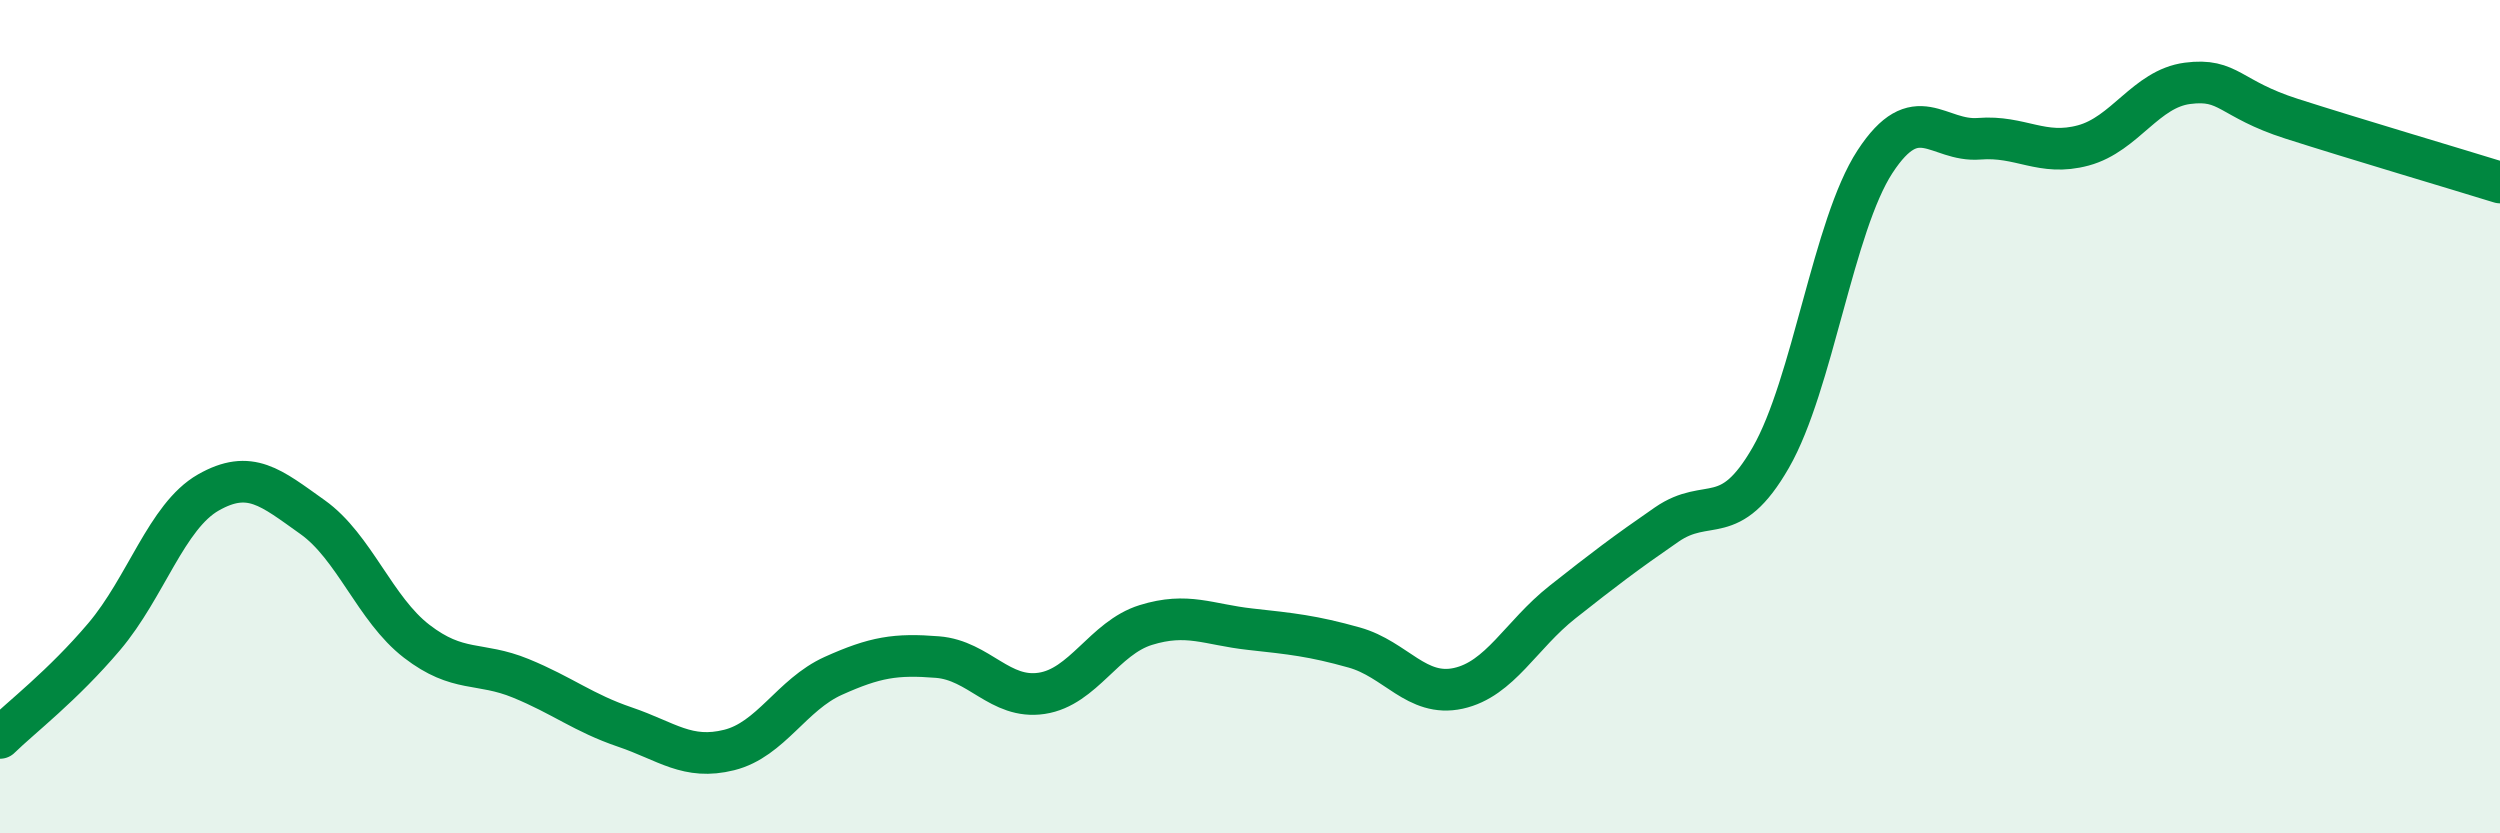
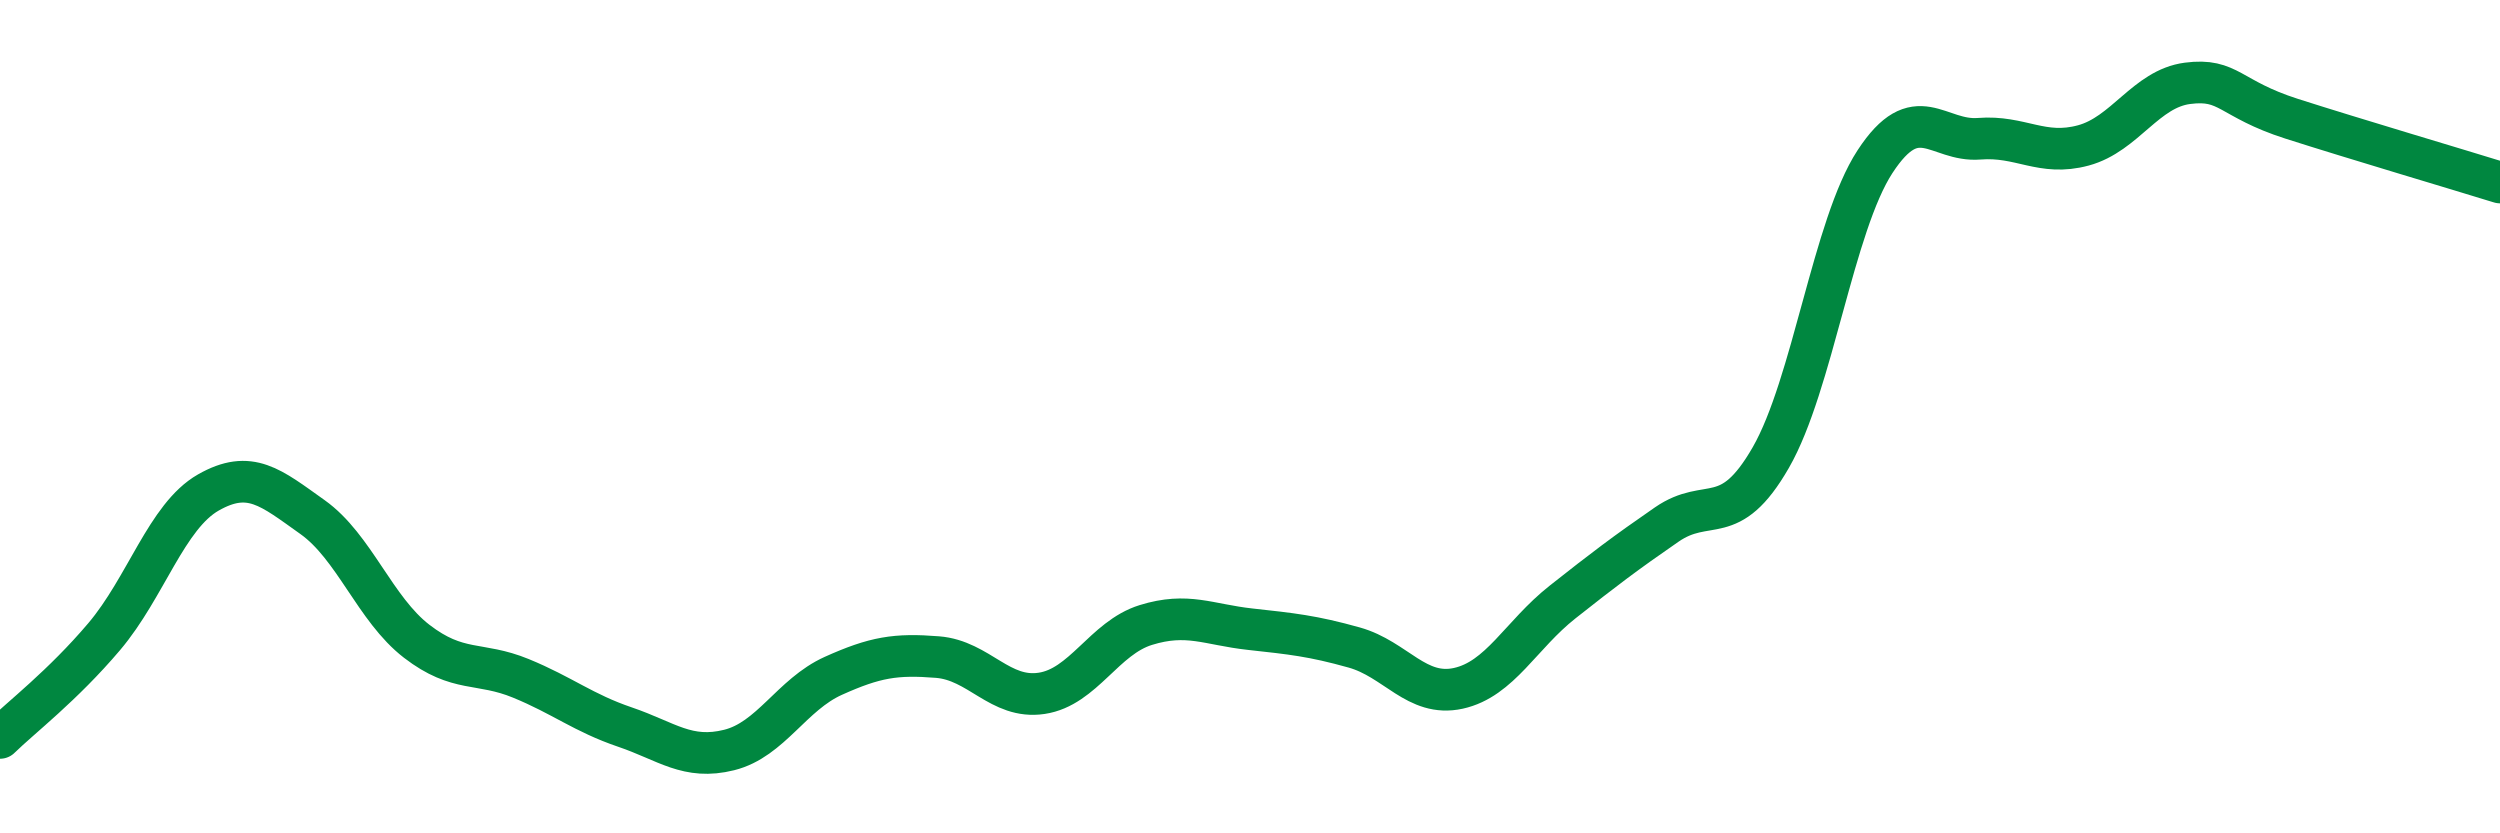
<svg xmlns="http://www.w3.org/2000/svg" width="60" height="20" viewBox="0 0 60 20">
-   <path d="M 0,17.71 C 0.5,17.22 1.5,16.46 2.5,15.28 C 3.5,14.1 4,12.39 5,11.82 C 6,11.25 6.5,11.7 7.5,12.41 C 8.5,13.12 9,14.62 10,15.39 C 11,16.16 11.5,15.87 12.5,16.28 C 13.5,16.69 14,17.11 15,17.45 C 16,17.79 16.5,18.25 17.5,18 C 18.5,17.75 19,16.67 20,16.22 C 21,15.77 21.5,15.69 22.5,15.77 C 23.5,15.85 24,16.79 25,16.64 C 26,16.49 26.5,15.31 27.5,15 C 28.5,14.69 29,14.99 30,15.1 C 31,15.21 31.5,15.26 32.5,15.54 C 33.5,15.82 34,16.74 35,16.52 C 36,16.3 36.5,15.24 37.5,14.45 C 38.5,13.66 39,13.28 40,12.59 C 41,11.9 41.5,12.72 42.5,10.98 C 43.5,9.24 44,5.41 45,3.88 C 46,2.35 46.5,3.41 47.5,3.33 C 48.5,3.25 49,3.76 50,3.49 C 51,3.22 51.5,2.13 52.5,2 C 53.5,1.87 53.5,2.37 55,2.85 C 56.5,3.33 59,4.07 60,4.38L60 20L0 20Z" fill="#008740" opacity="0.1" stroke-linecap="round" stroke-linejoin="round" />
  <path d="M 0,17.71 C 0.5,17.22 1.5,16.46 2.5,15.28 C 3.5,14.1 4,12.39 5,11.82 C 6,11.25 6.5,11.7 7.5,12.41 C 8.5,13.12 9,14.62 10,15.39 C 11,16.16 11.5,15.87 12.5,16.28 C 13.5,16.69 14,17.11 15,17.45 C 16,17.79 16.5,18.25 17.5,18 C 18.5,17.75 19,16.67 20,16.22 C 21,15.77 21.5,15.69 22.5,15.77 C 23.5,15.85 24,16.79 25,16.64 C 26,16.49 26.5,15.31 27.5,15 C 28.5,14.69 29,14.99 30,15.1 C 31,15.21 31.5,15.26 32.5,15.54 C 33.5,15.82 34,16.74 35,16.52 C 36,16.3 36.5,15.24 37.5,14.45 C 38.5,13.66 39,13.28 40,12.59 C 41,11.9 41.5,12.72 42.5,10.98 C 43.5,9.24 44,5.41 45,3.88 C 46,2.35 46.5,3.41 47.5,3.33 C 48.5,3.25 49,3.76 50,3.49 C 51,3.22 51.5,2.13 52.5,2 C 53.5,1.87 53.5,2.37 55,2.85 C 56.5,3.33 59,4.07 60,4.38" stroke="#008740" stroke-width="1" fill="none" stroke-linecap="round" stroke-linejoin="round" />
</svg>